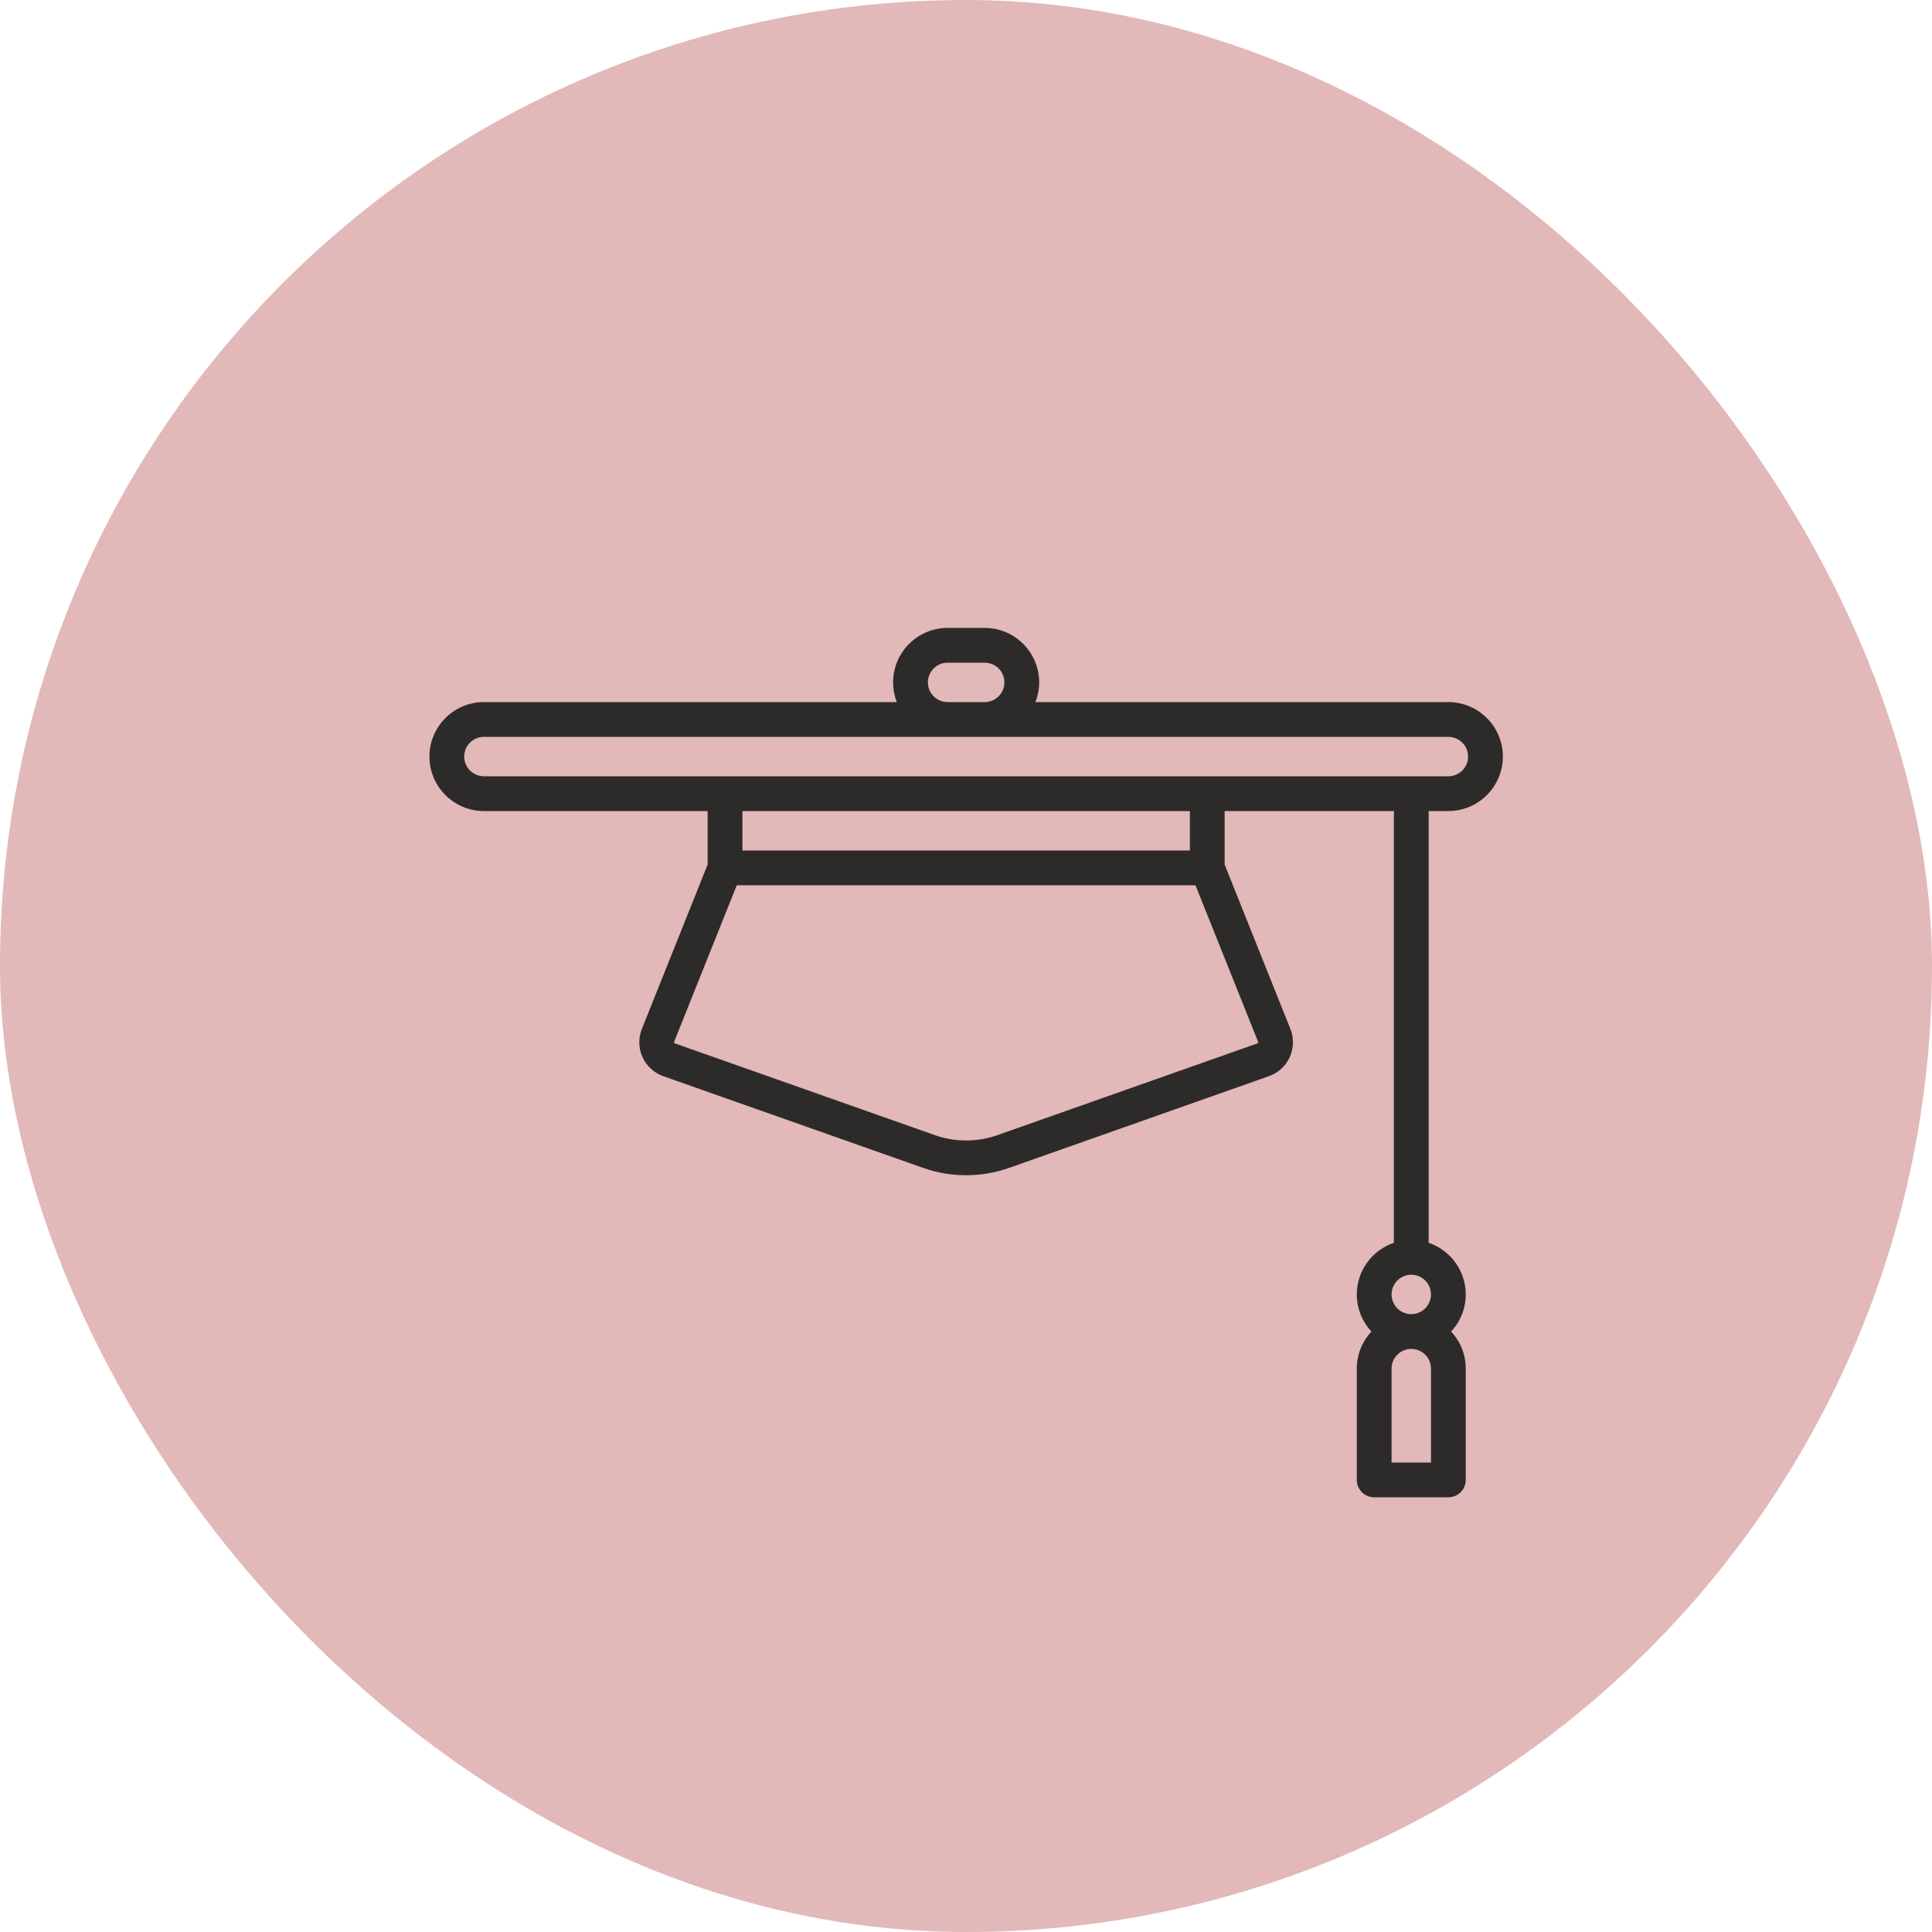
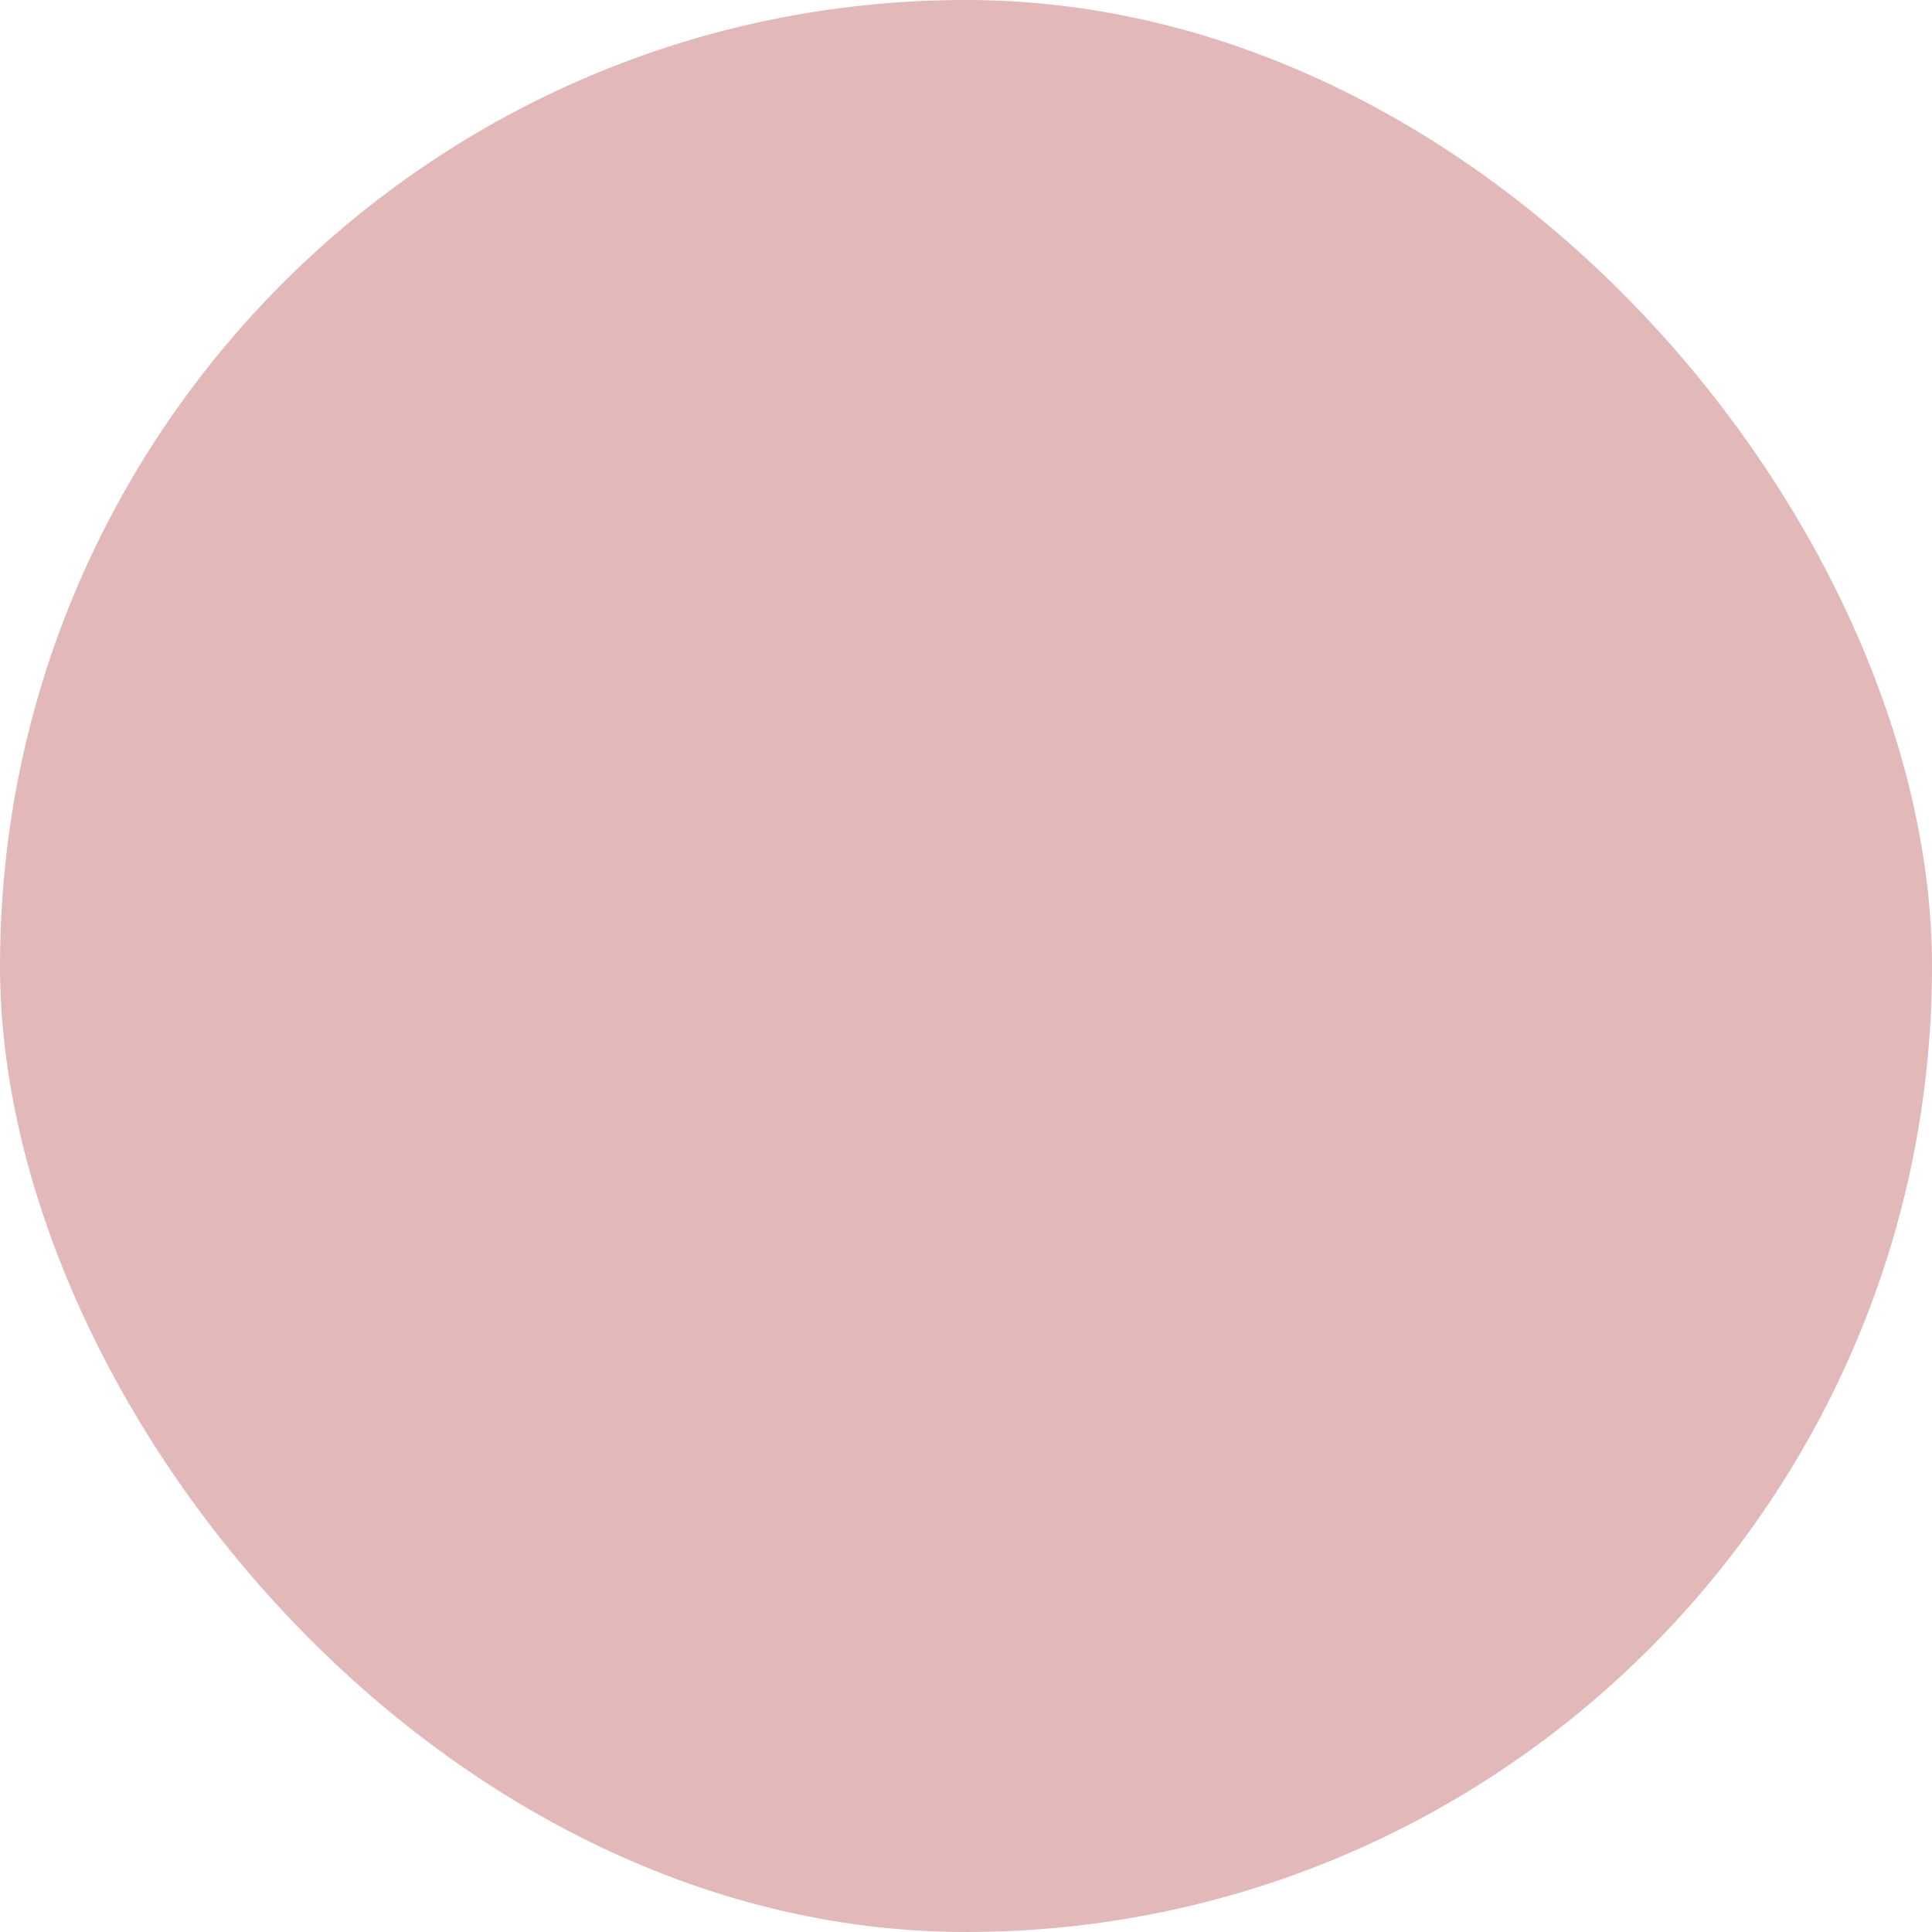
<svg xmlns="http://www.w3.org/2000/svg" width="40" height="40" viewBox="0 0 40 40" fill="none">
  <rect width="40" height="40" rx="20" fill="#E2B8B9" />
-   <path d="M29.987 16.792C30.609 16.792 31.115 16.286 31.115 15.664C31.115 15.042 30.609 14.536 29.987 14.536H21.438C21.487 14.409 21.515 14.272 21.515 14.128C21.515 13.506 21.009 13 20.387 13H19.619C18.997 13 18.491 13.506 18.491 14.128C18.491 14.272 18.518 14.409 18.567 14.536H10.019C9.397 14.536 8.891 15.042 8.891 15.664C8.891 16.286 9.397 16.792 10.019 16.792H14.651V17.899L13.289 21.303C13.214 21.49 13.219 21.703 13.302 21.886C13.385 22.07 13.542 22.214 13.732 22.281L19.116 24.181C19.402 24.282 19.702 24.332 20.003 24.332C20.303 24.332 20.603 24.282 20.889 24.181L26.273 22.281C26.463 22.214 26.62 22.07 26.703 21.886C26.786 21.703 26.791 21.49 26.716 21.303L25.355 17.899V16.792H28.859V25.731C28.413 25.882 28.091 26.304 28.091 26.8C28.091 27.096 28.206 27.366 28.393 27.568C28.206 27.77 28.091 28.04 28.091 28.336V30.64C28.091 30.839 28.252 31 28.451 31H29.987C30.185 31 30.347 30.839 30.347 30.64V28.336C30.347 28.04 30.232 27.77 30.044 27.568C30.232 27.366 30.347 27.096 30.347 26.8C30.347 26.304 30.024 25.882 29.579 25.731V16.792H29.987ZM29.627 30.28H28.811V28.336C28.811 28.111 28.994 27.928 29.219 27.928C29.444 27.928 29.627 28.111 29.627 28.336V30.28ZM29.219 27.208C28.994 27.208 28.811 27.025 28.811 26.8C28.811 26.575 28.994 26.392 29.219 26.392C29.444 26.392 29.627 26.575 29.627 26.8C29.627 27.025 29.444 27.208 29.219 27.208ZM19.211 14.128C19.211 13.903 19.394 13.72 19.619 13.72H20.387C20.612 13.72 20.795 13.903 20.795 14.128C20.795 14.353 20.612 14.536 20.387 14.536H19.619C19.394 14.536 19.211 14.353 19.211 14.128ZM9.611 15.664C9.611 15.439 9.794 15.256 10.019 15.256H29.987C30.212 15.256 30.395 15.439 30.395 15.664C30.395 15.889 30.212 16.072 29.987 16.072H10.019C9.794 16.072 9.611 15.889 9.611 15.664ZM26.047 21.589C26.043 21.598 26.036 21.601 26.034 21.602L20.65 23.502C20.233 23.649 19.773 23.649 19.356 23.502L13.972 21.602C13.969 21.601 13.962 21.598 13.958 21.589C13.954 21.58 13.956 21.573 13.957 21.57L15.254 18.328H24.751L26.048 21.57C26.049 21.573 26.052 21.58 26.047 21.589ZM24.635 17.608H15.371V16.792H24.635V17.608Z" fill="#2D2B2A" />
</svg>